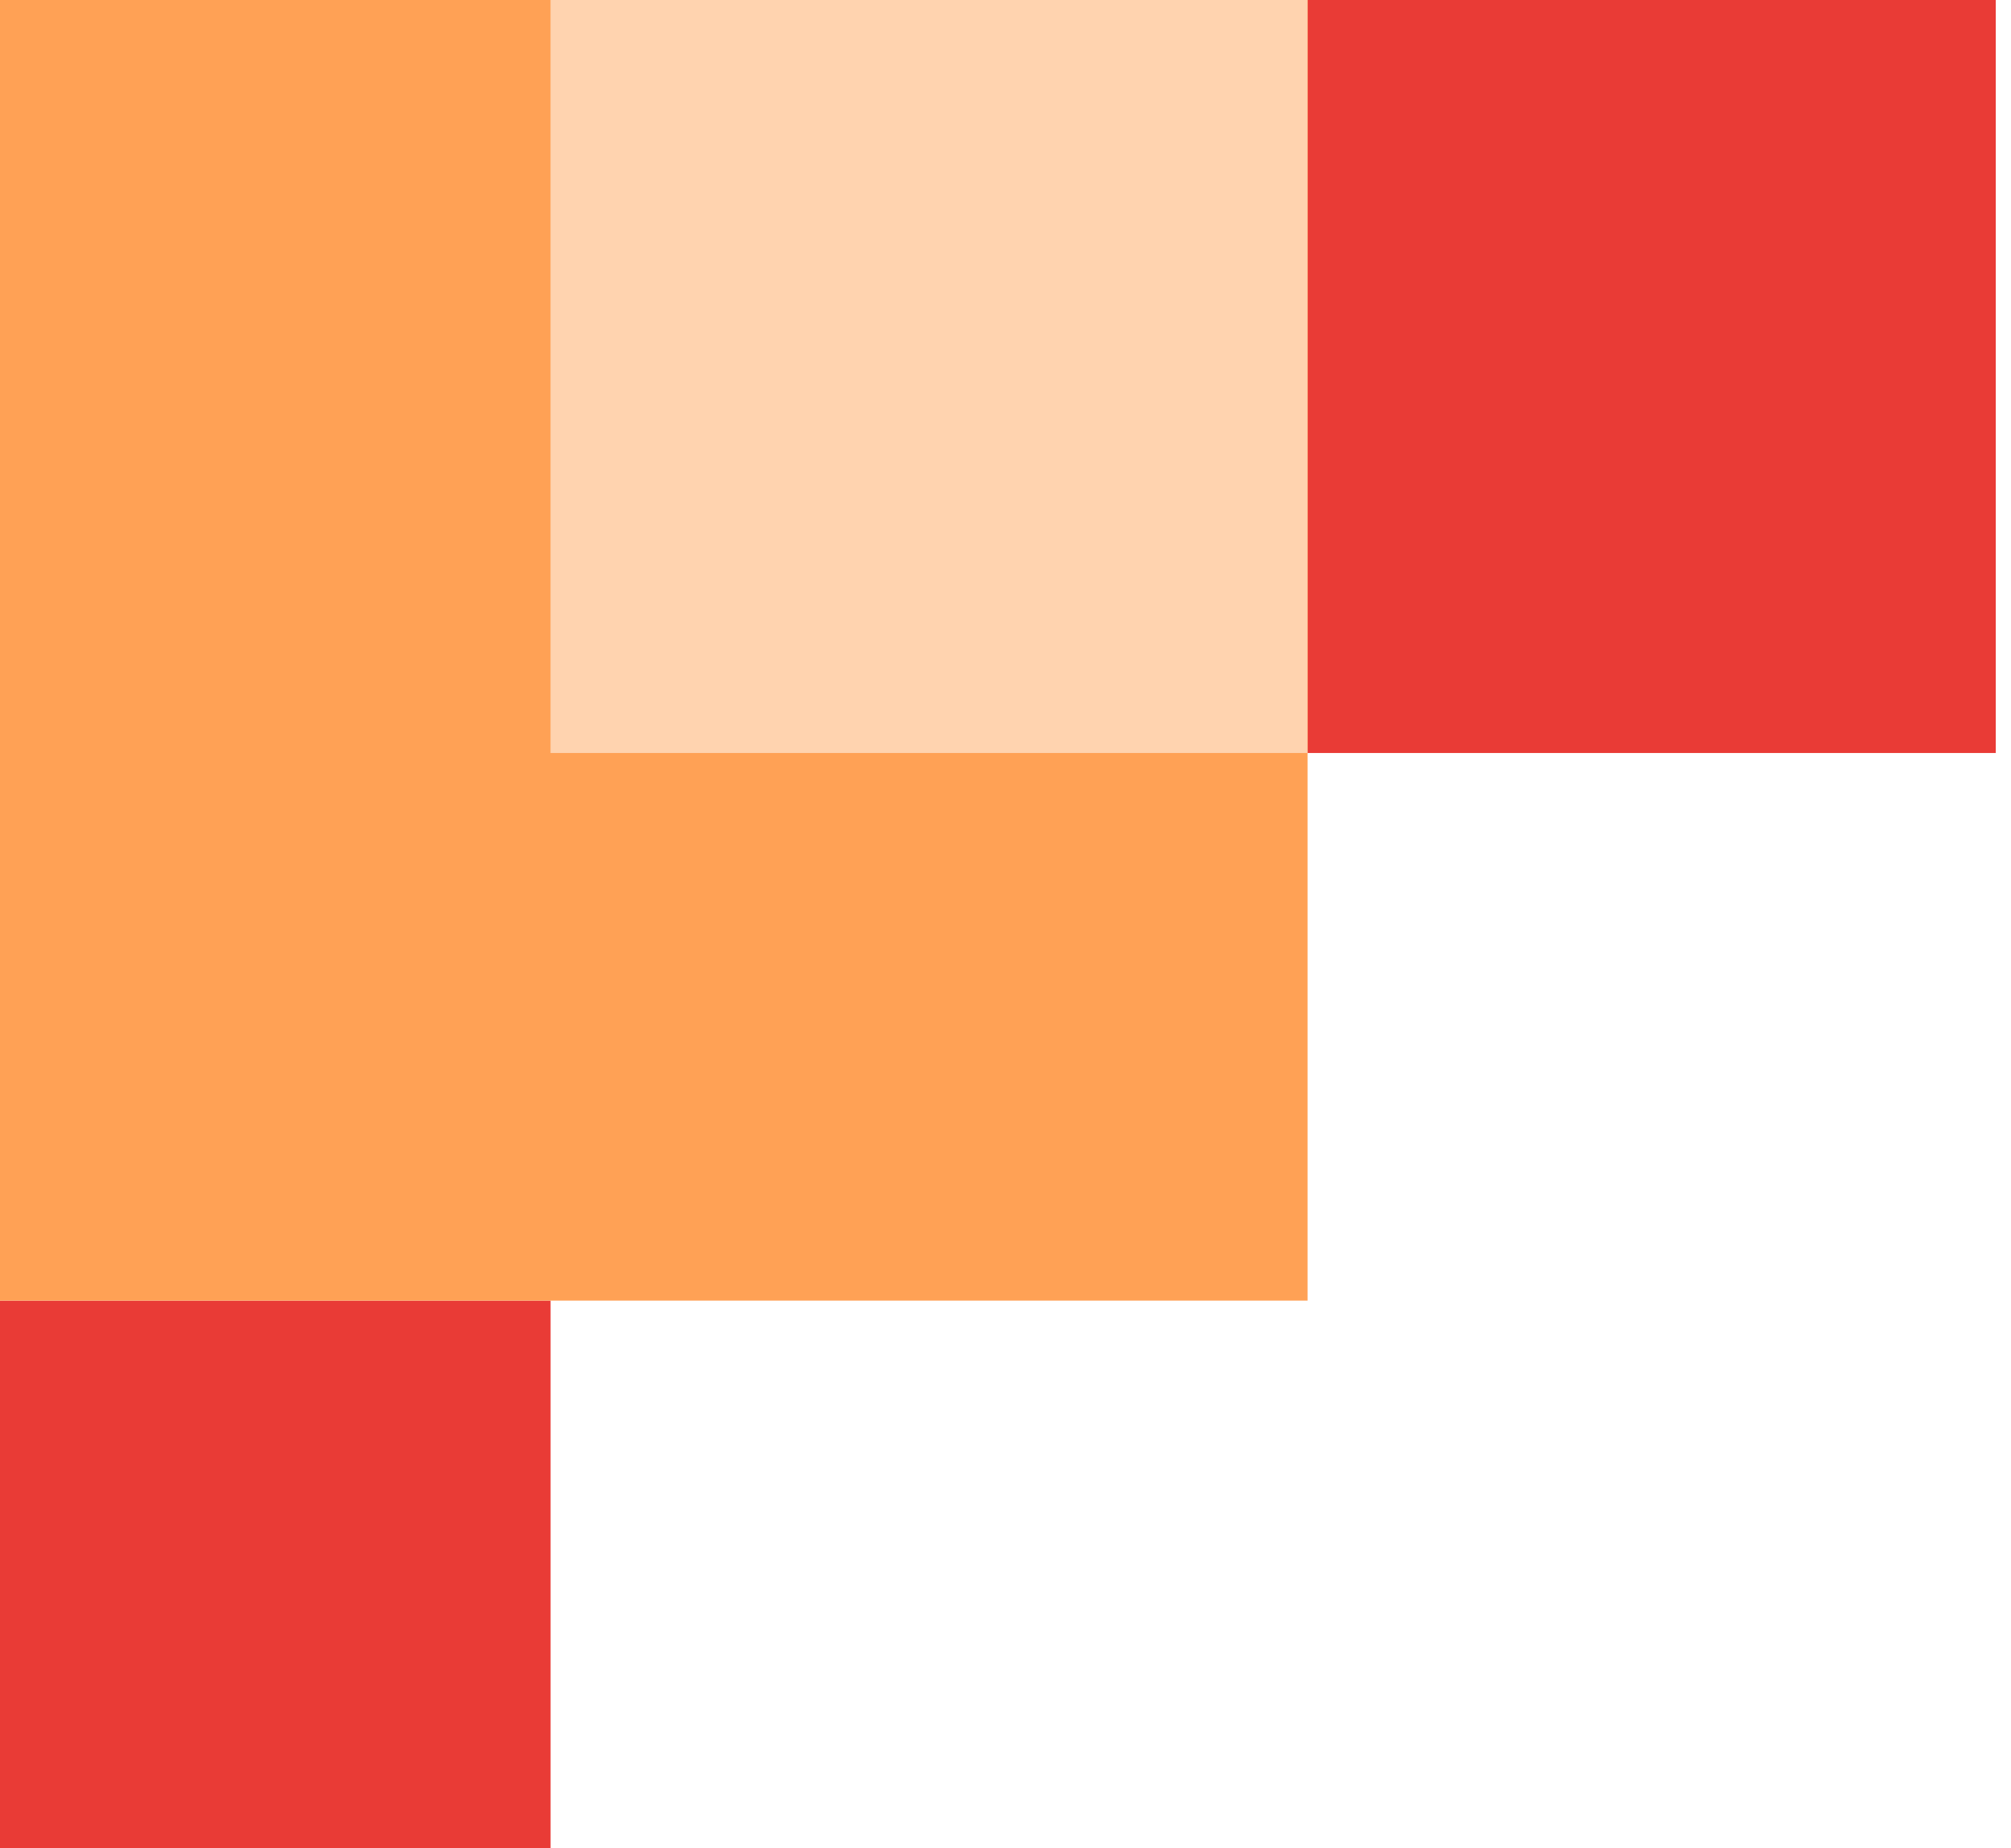
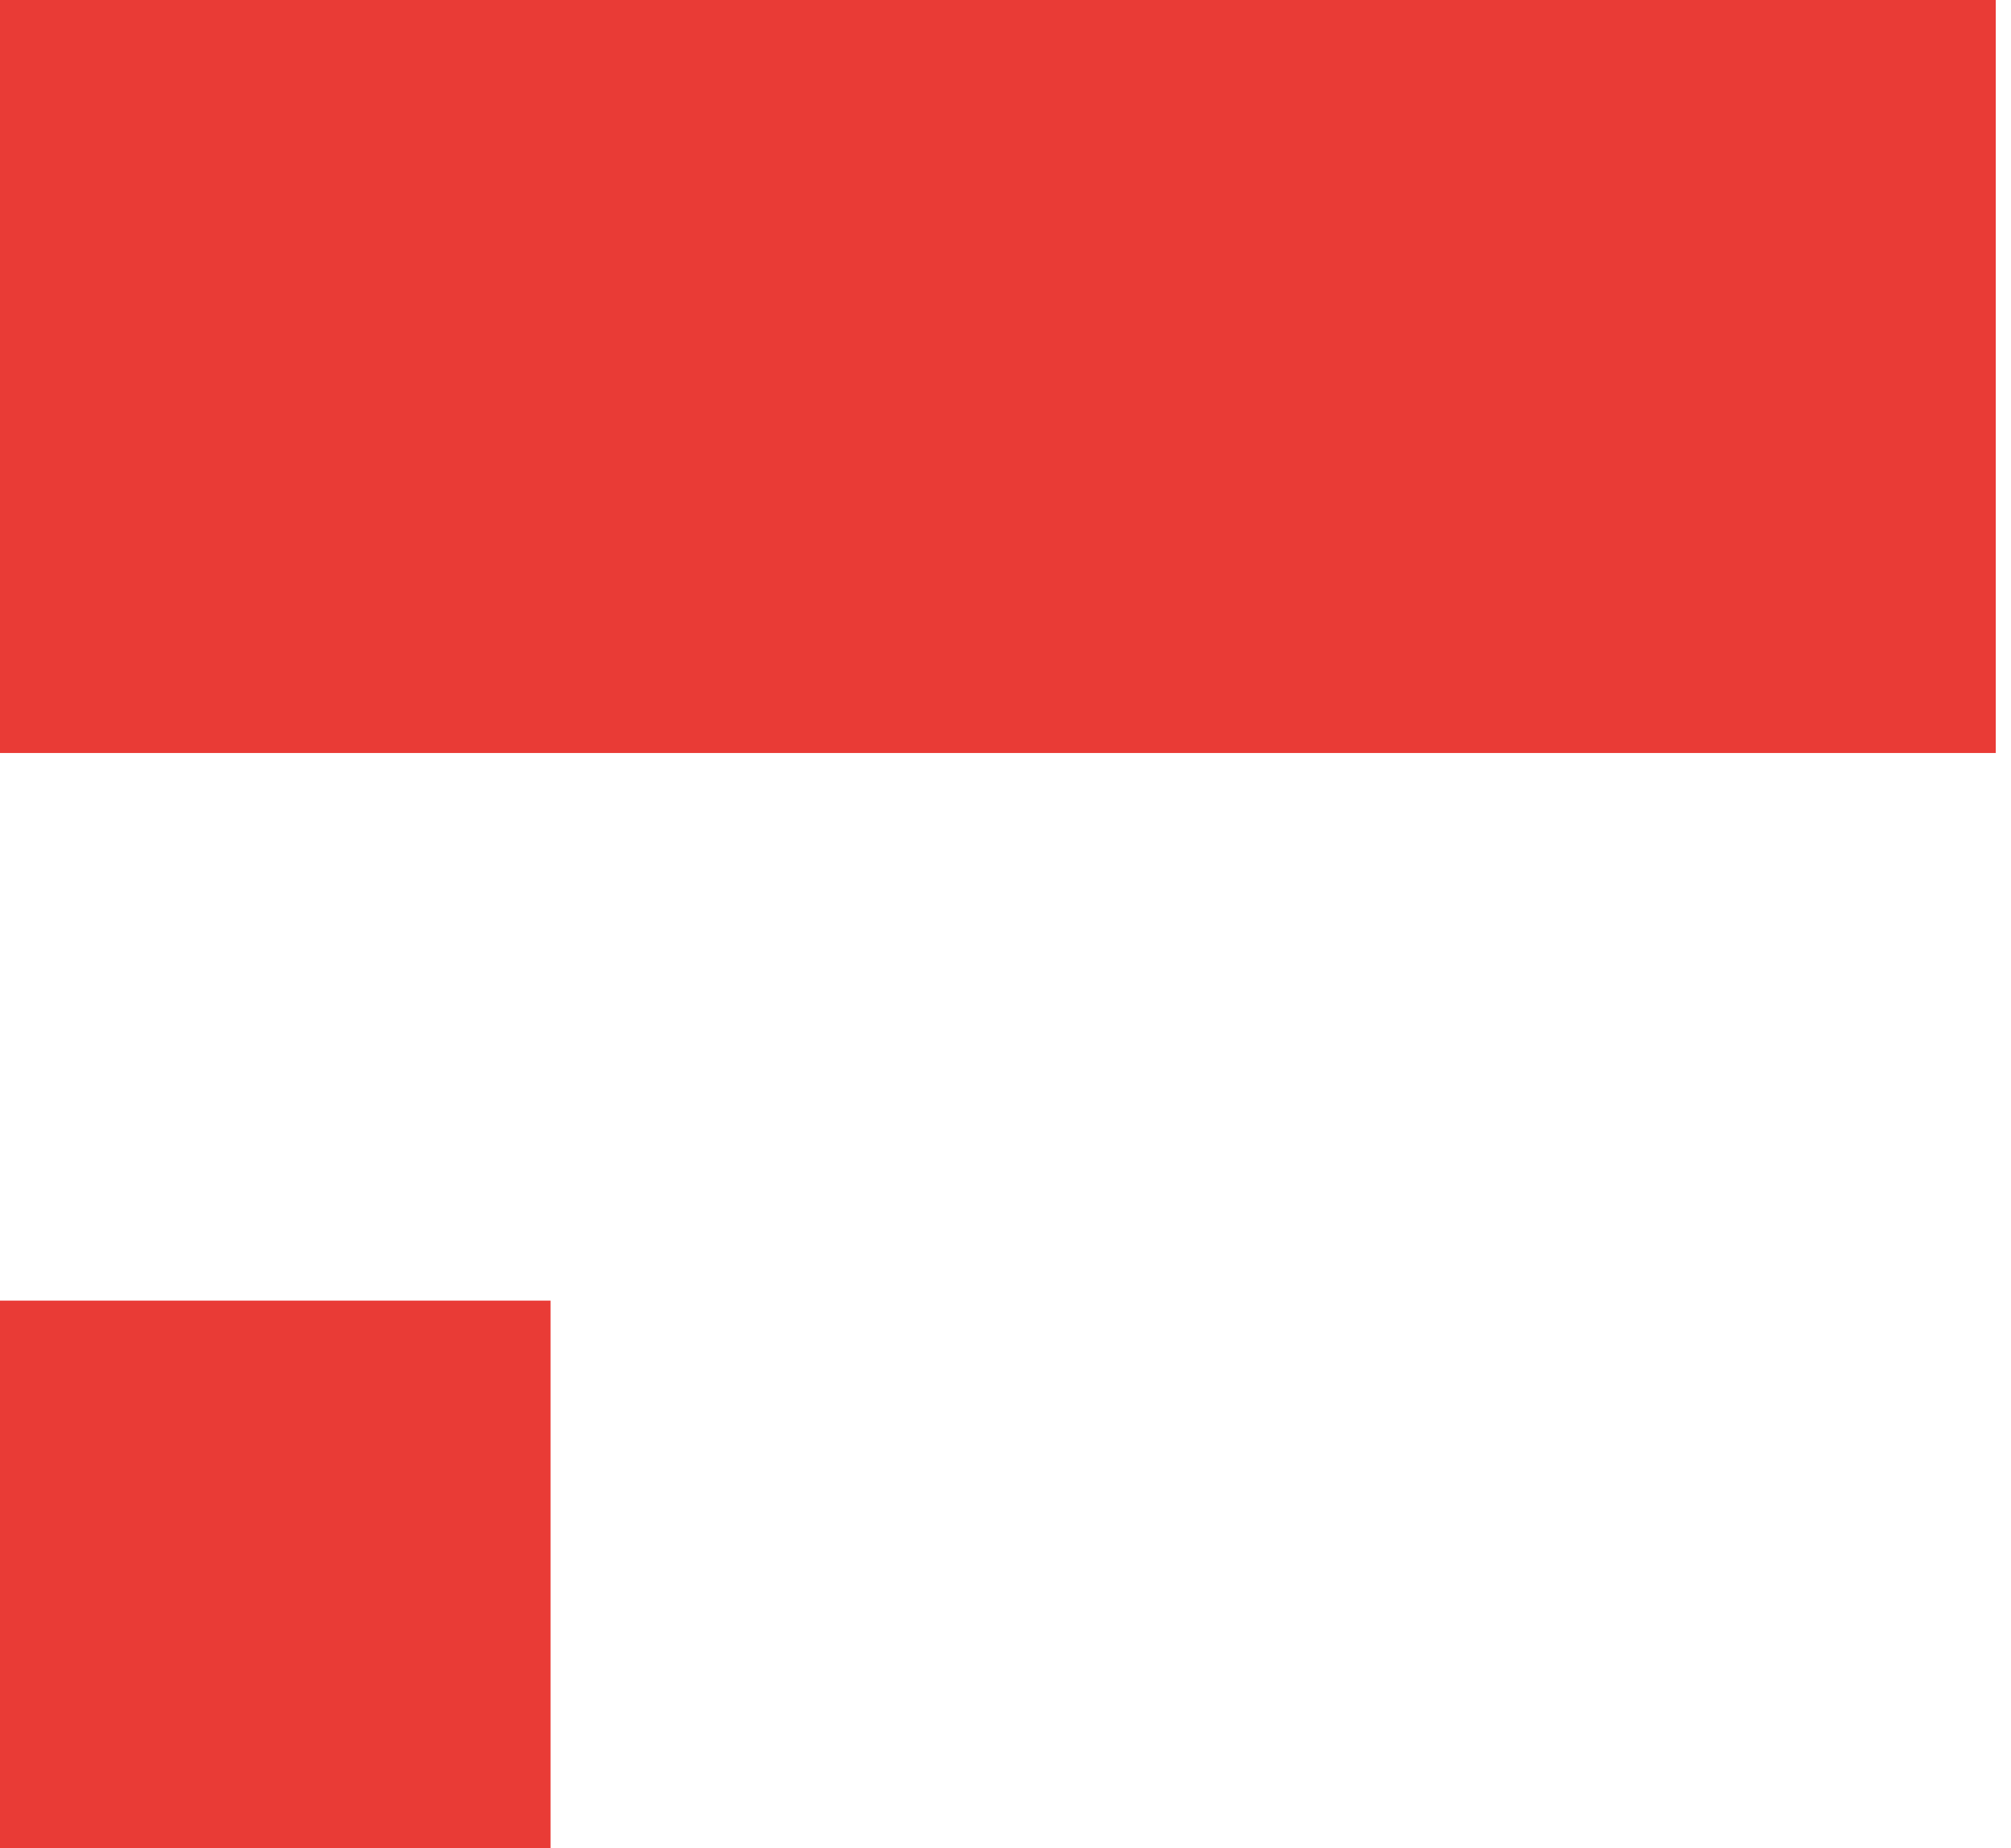
<svg xmlns="http://www.w3.org/2000/svg" width="37" height="34" viewBox="0 0 37 34" fill="none">
  <path d="M0 13.852V0H36.72V13.852H0Z" fill="#E93B36" />
  <path d="M0 34V23.926H10.13V34H0Z" fill="#E93B36" />
-   <path d="M0 23.926V0H24.058V23.926H0Z" fill="#FFA155" />
-   <path d="M10.129 13.852V0H24.057V13.852H10.129Z" fill="#FFD3AF" />
</svg>